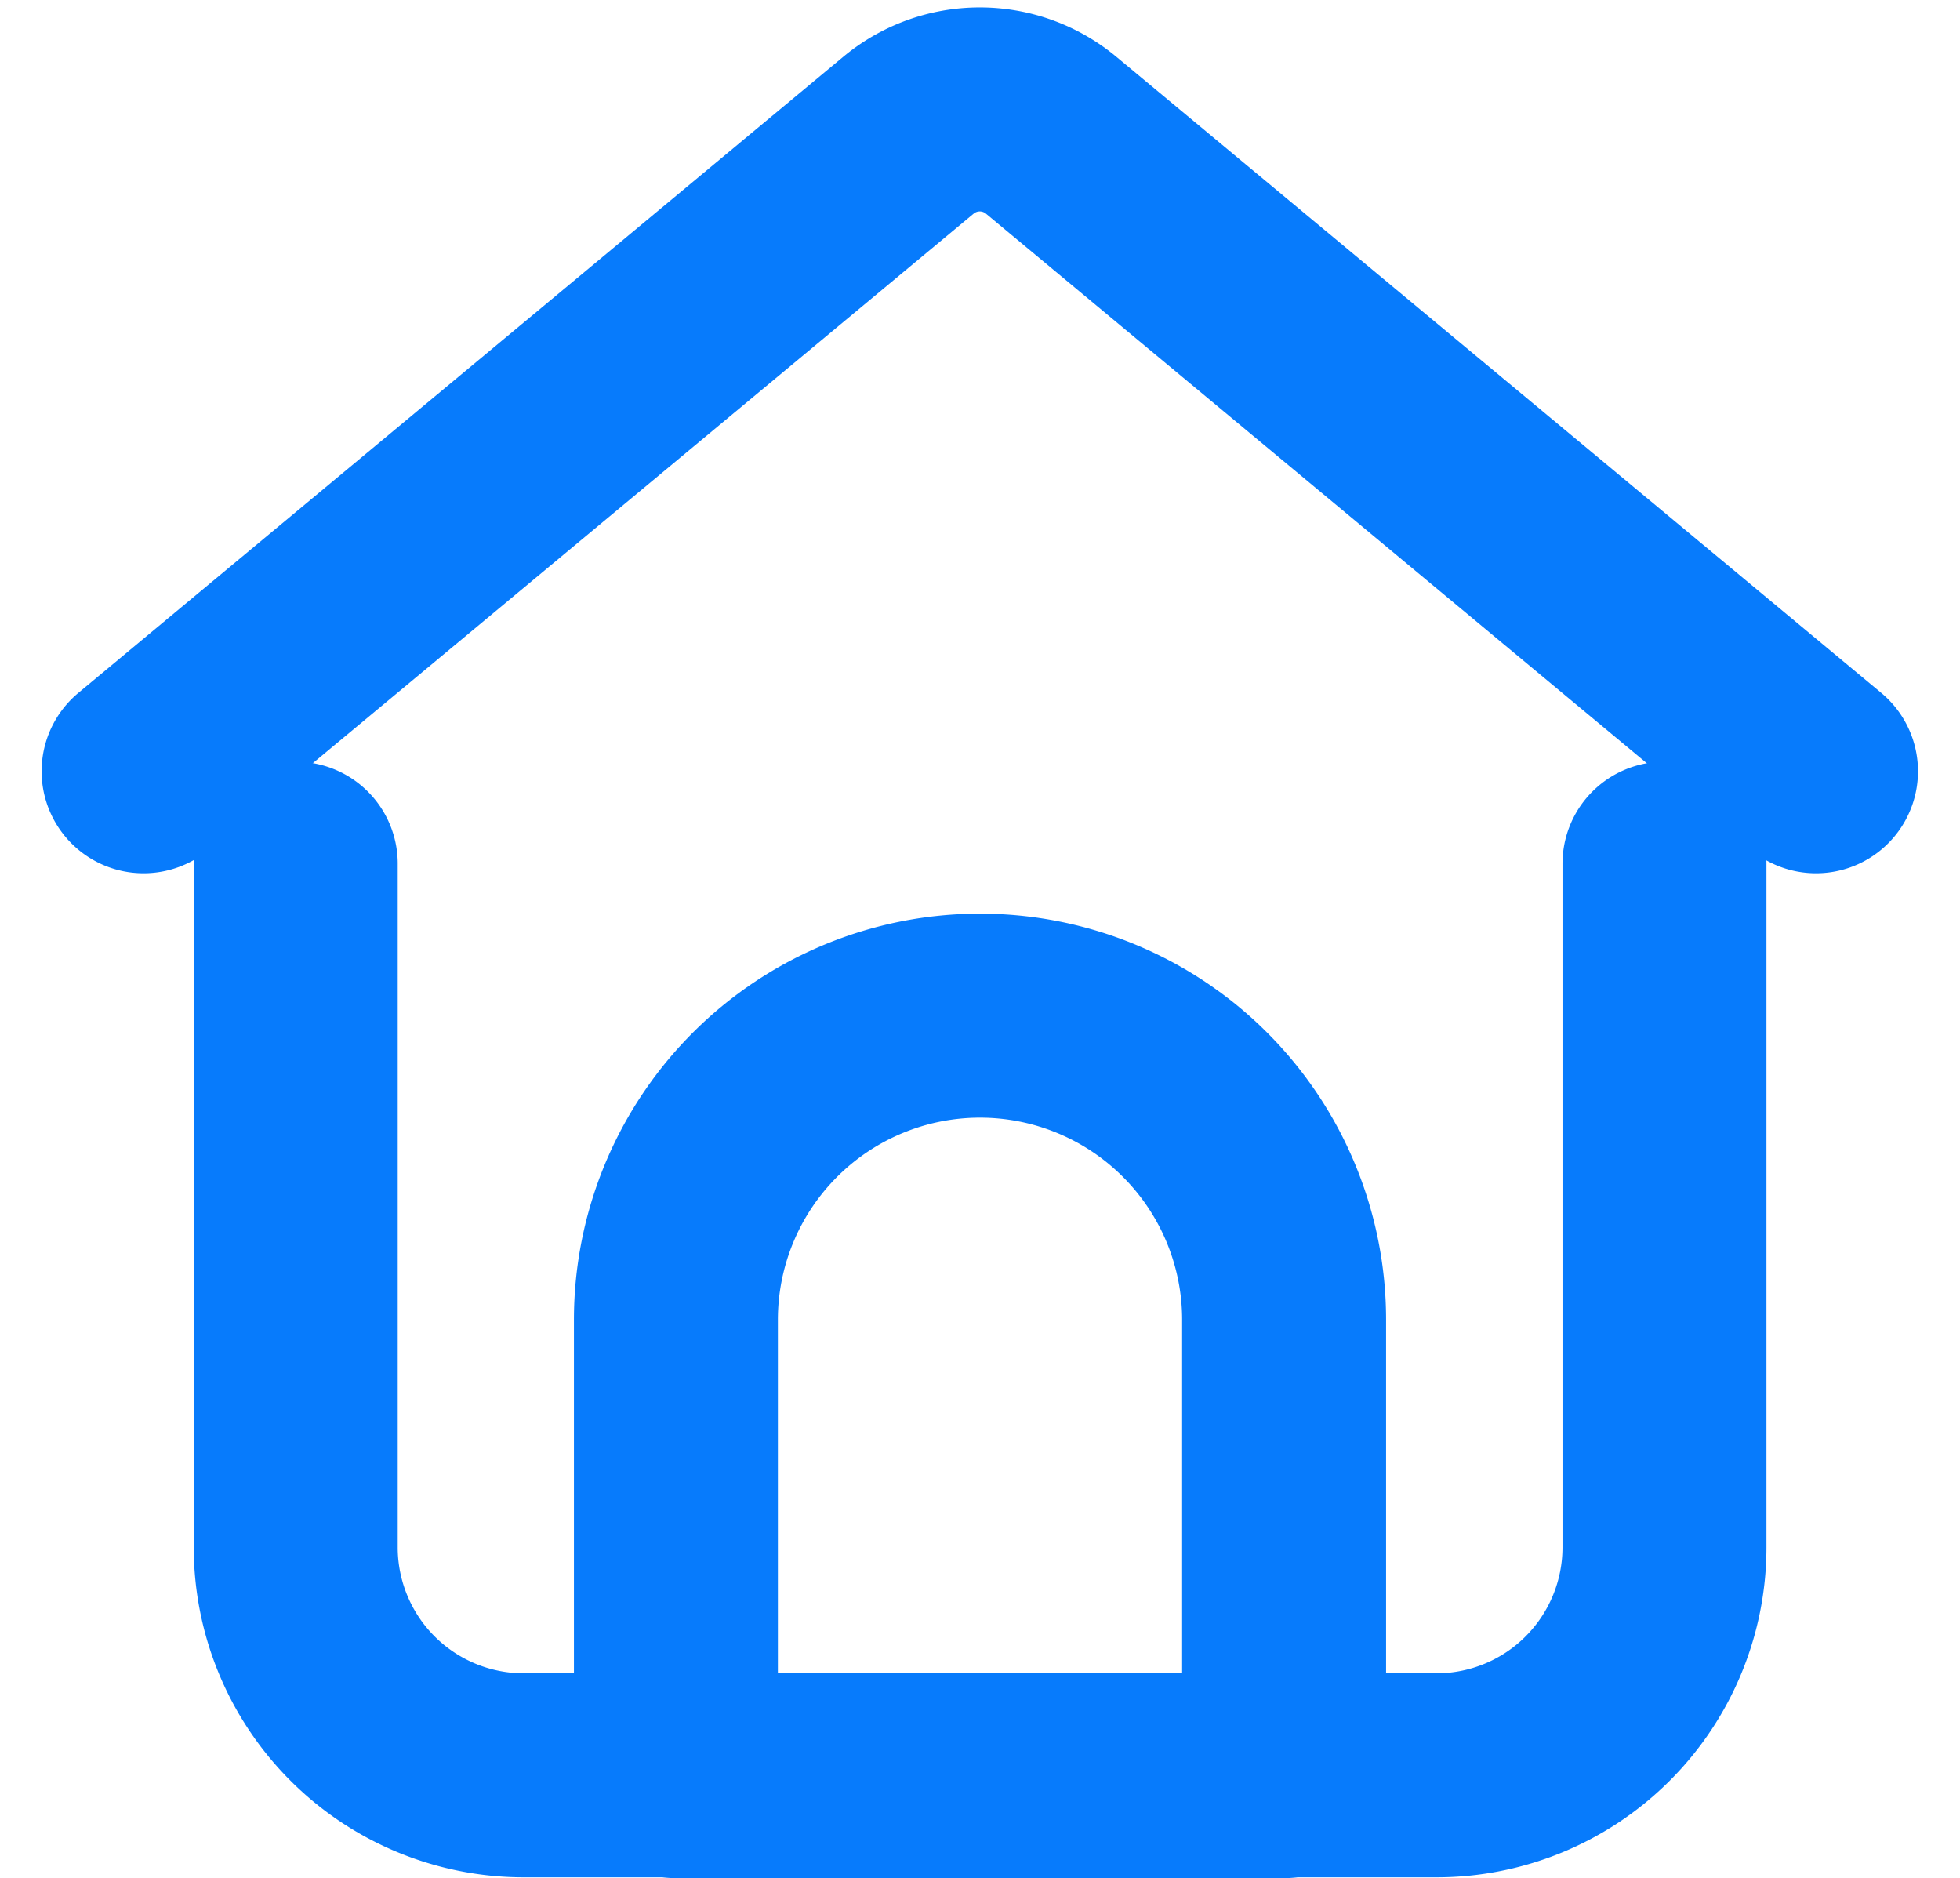
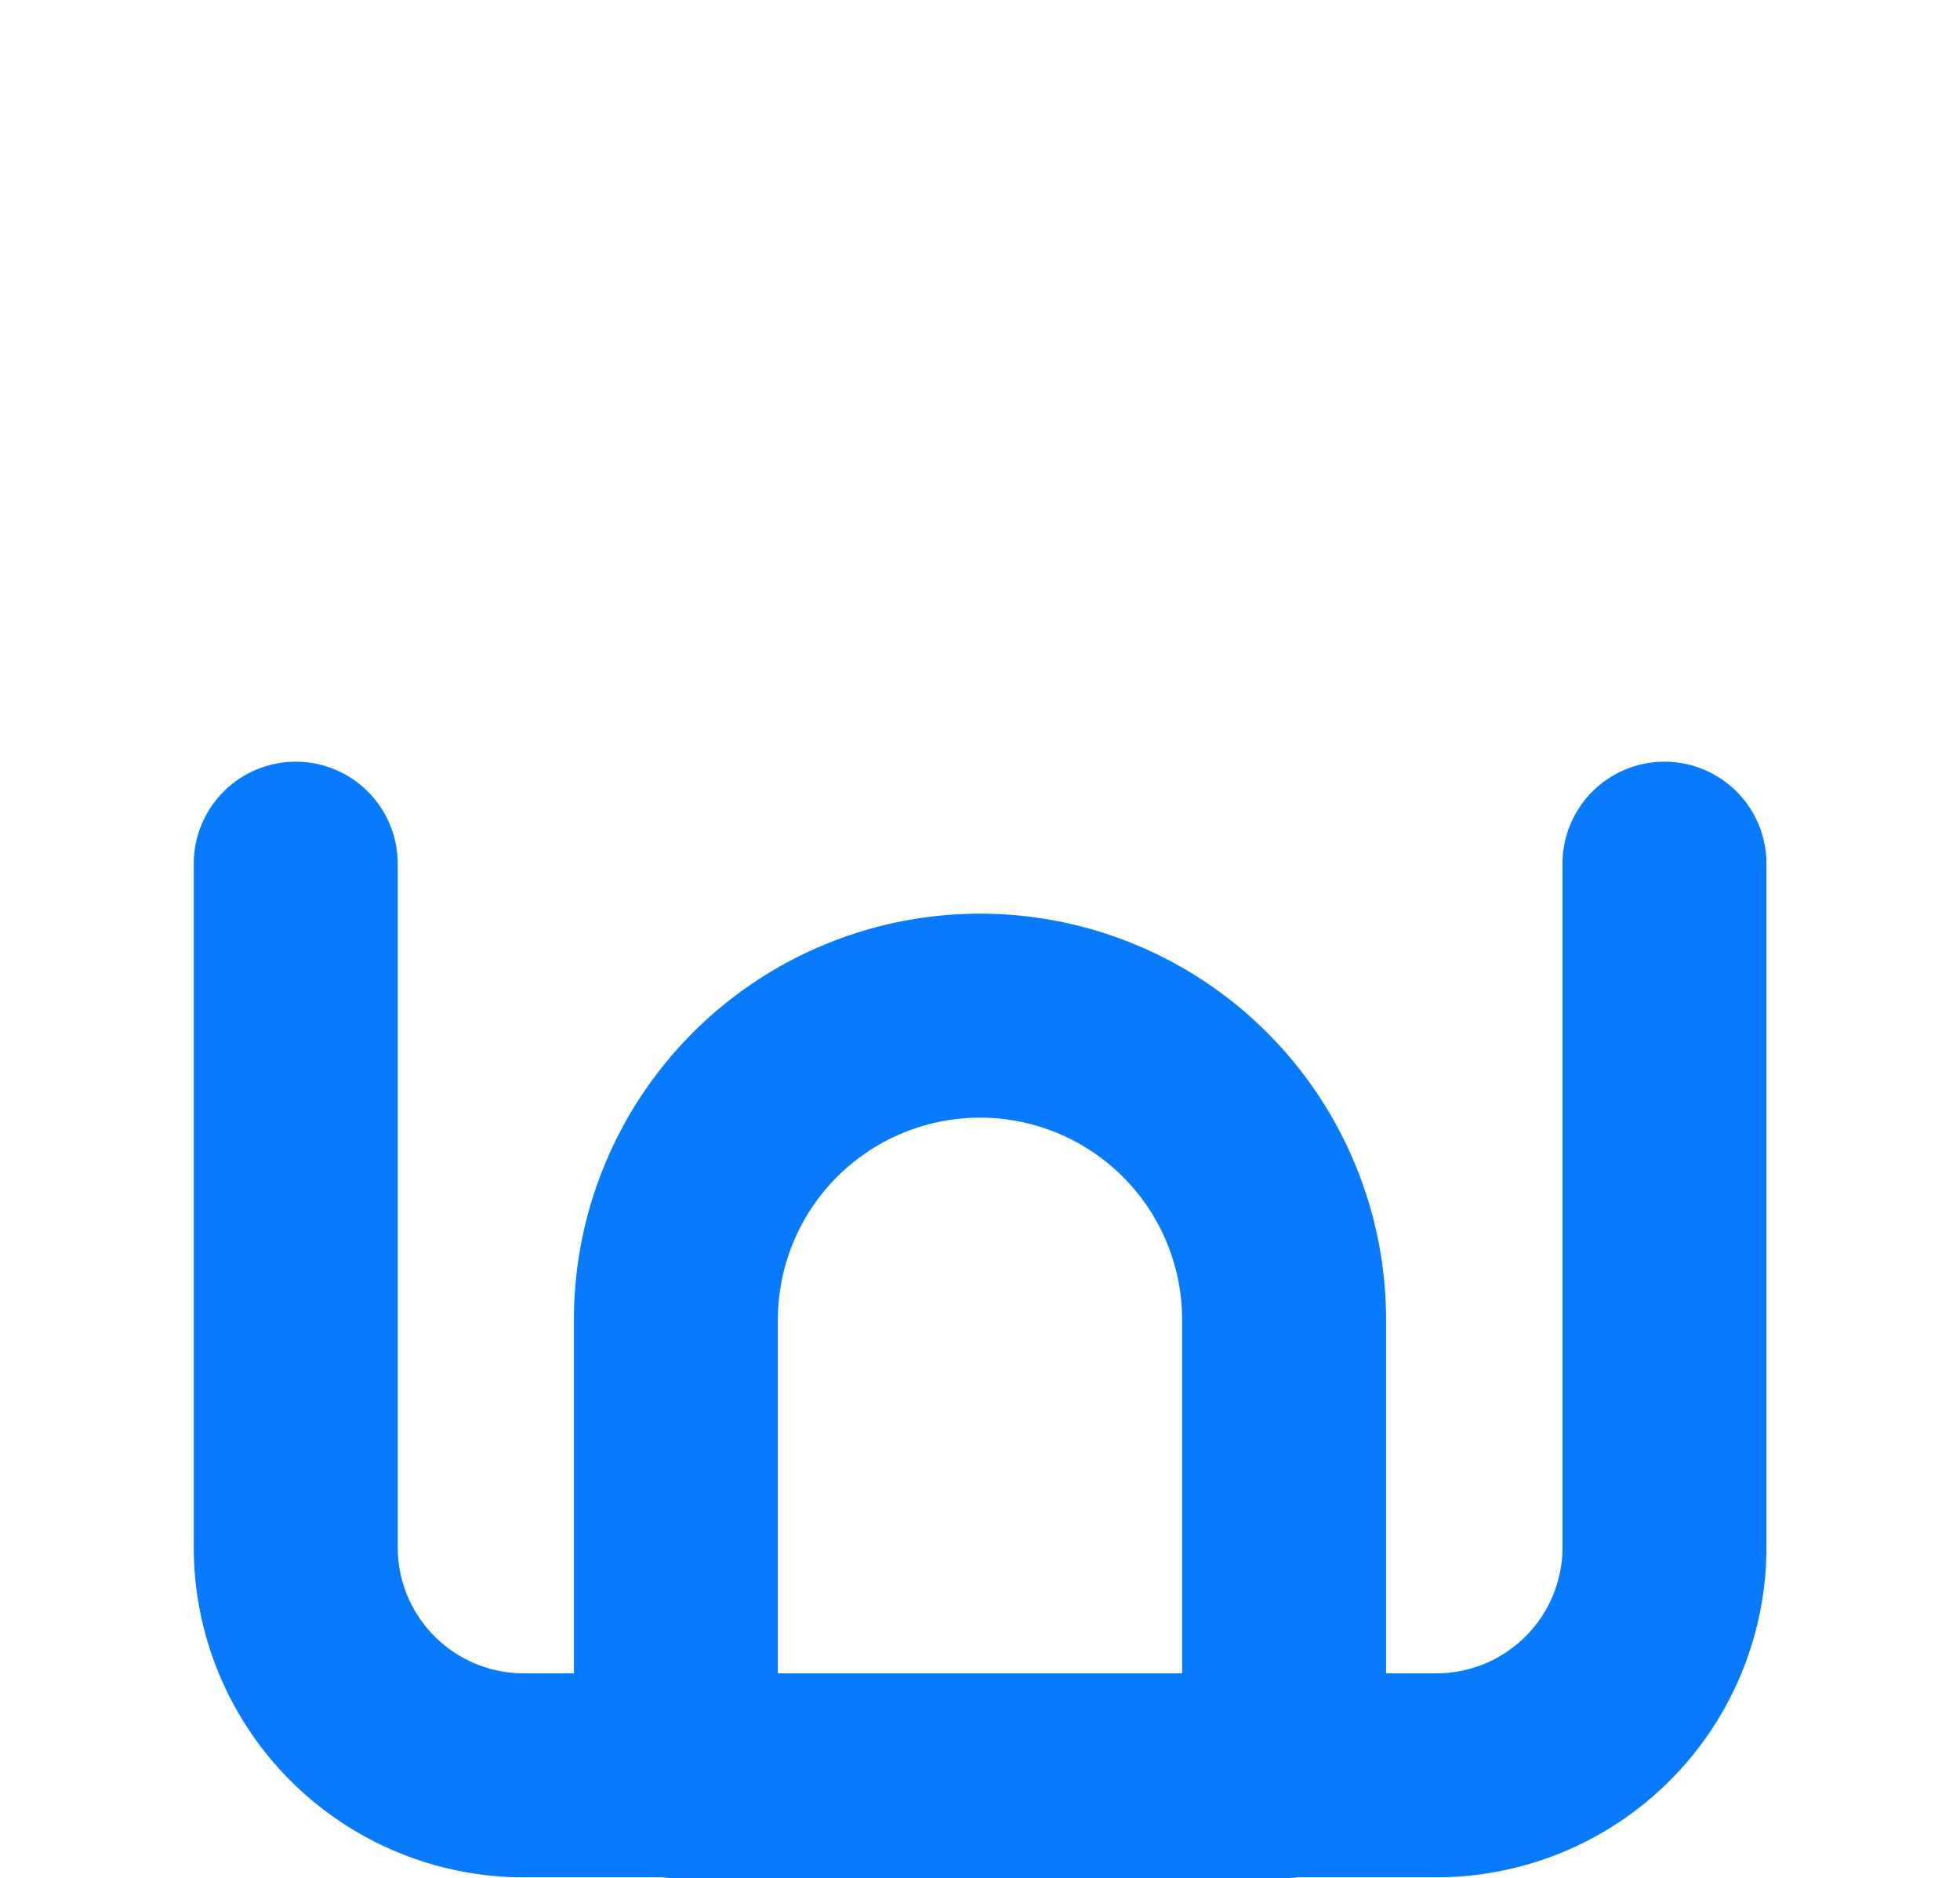
<svg xmlns="http://www.w3.org/2000/svg" width="9.61" height="9.208" viewBox="0 0 9.61 9.208">
  <g id="Group_5182" data-name="Group 5182" transform="translate(0.704 0.536)">
    <path id="Path_866" data-name="Path 866" d="M30.711,87.349V90.7a1.118,1.118,0,0,1-1.118,1.118H25.118A1.118,1.118,0,0,1,24,90.7V87.349" transform="translate(-23.254 -83.651)" fill="none" stroke="#077bfc" stroke-linecap="round" stroke-linejoin="round" stroke-width="1" />
-     <path id="Path_867" data-name="Path 867" d="M16.2,11.245,12.45,8.127a.547.547,0,0,0-.7,0L8,11.245" transform="translate(-8 -8)" fill="none" stroke="#077bfc" stroke-linecap="round" stroke-linejoin="round" stroke-width="1" />
    <path id="Path_868" data-name="Path 868" d="M66.982,107.077H64V104.84a1.491,1.491,0,1,1,2.982,0Z" transform="translate(-61.39 -98.906)" fill="none" stroke="#077bfc" stroke-linecap="round" stroke-linejoin="round" stroke-width="1" />
  </g>
</svg>